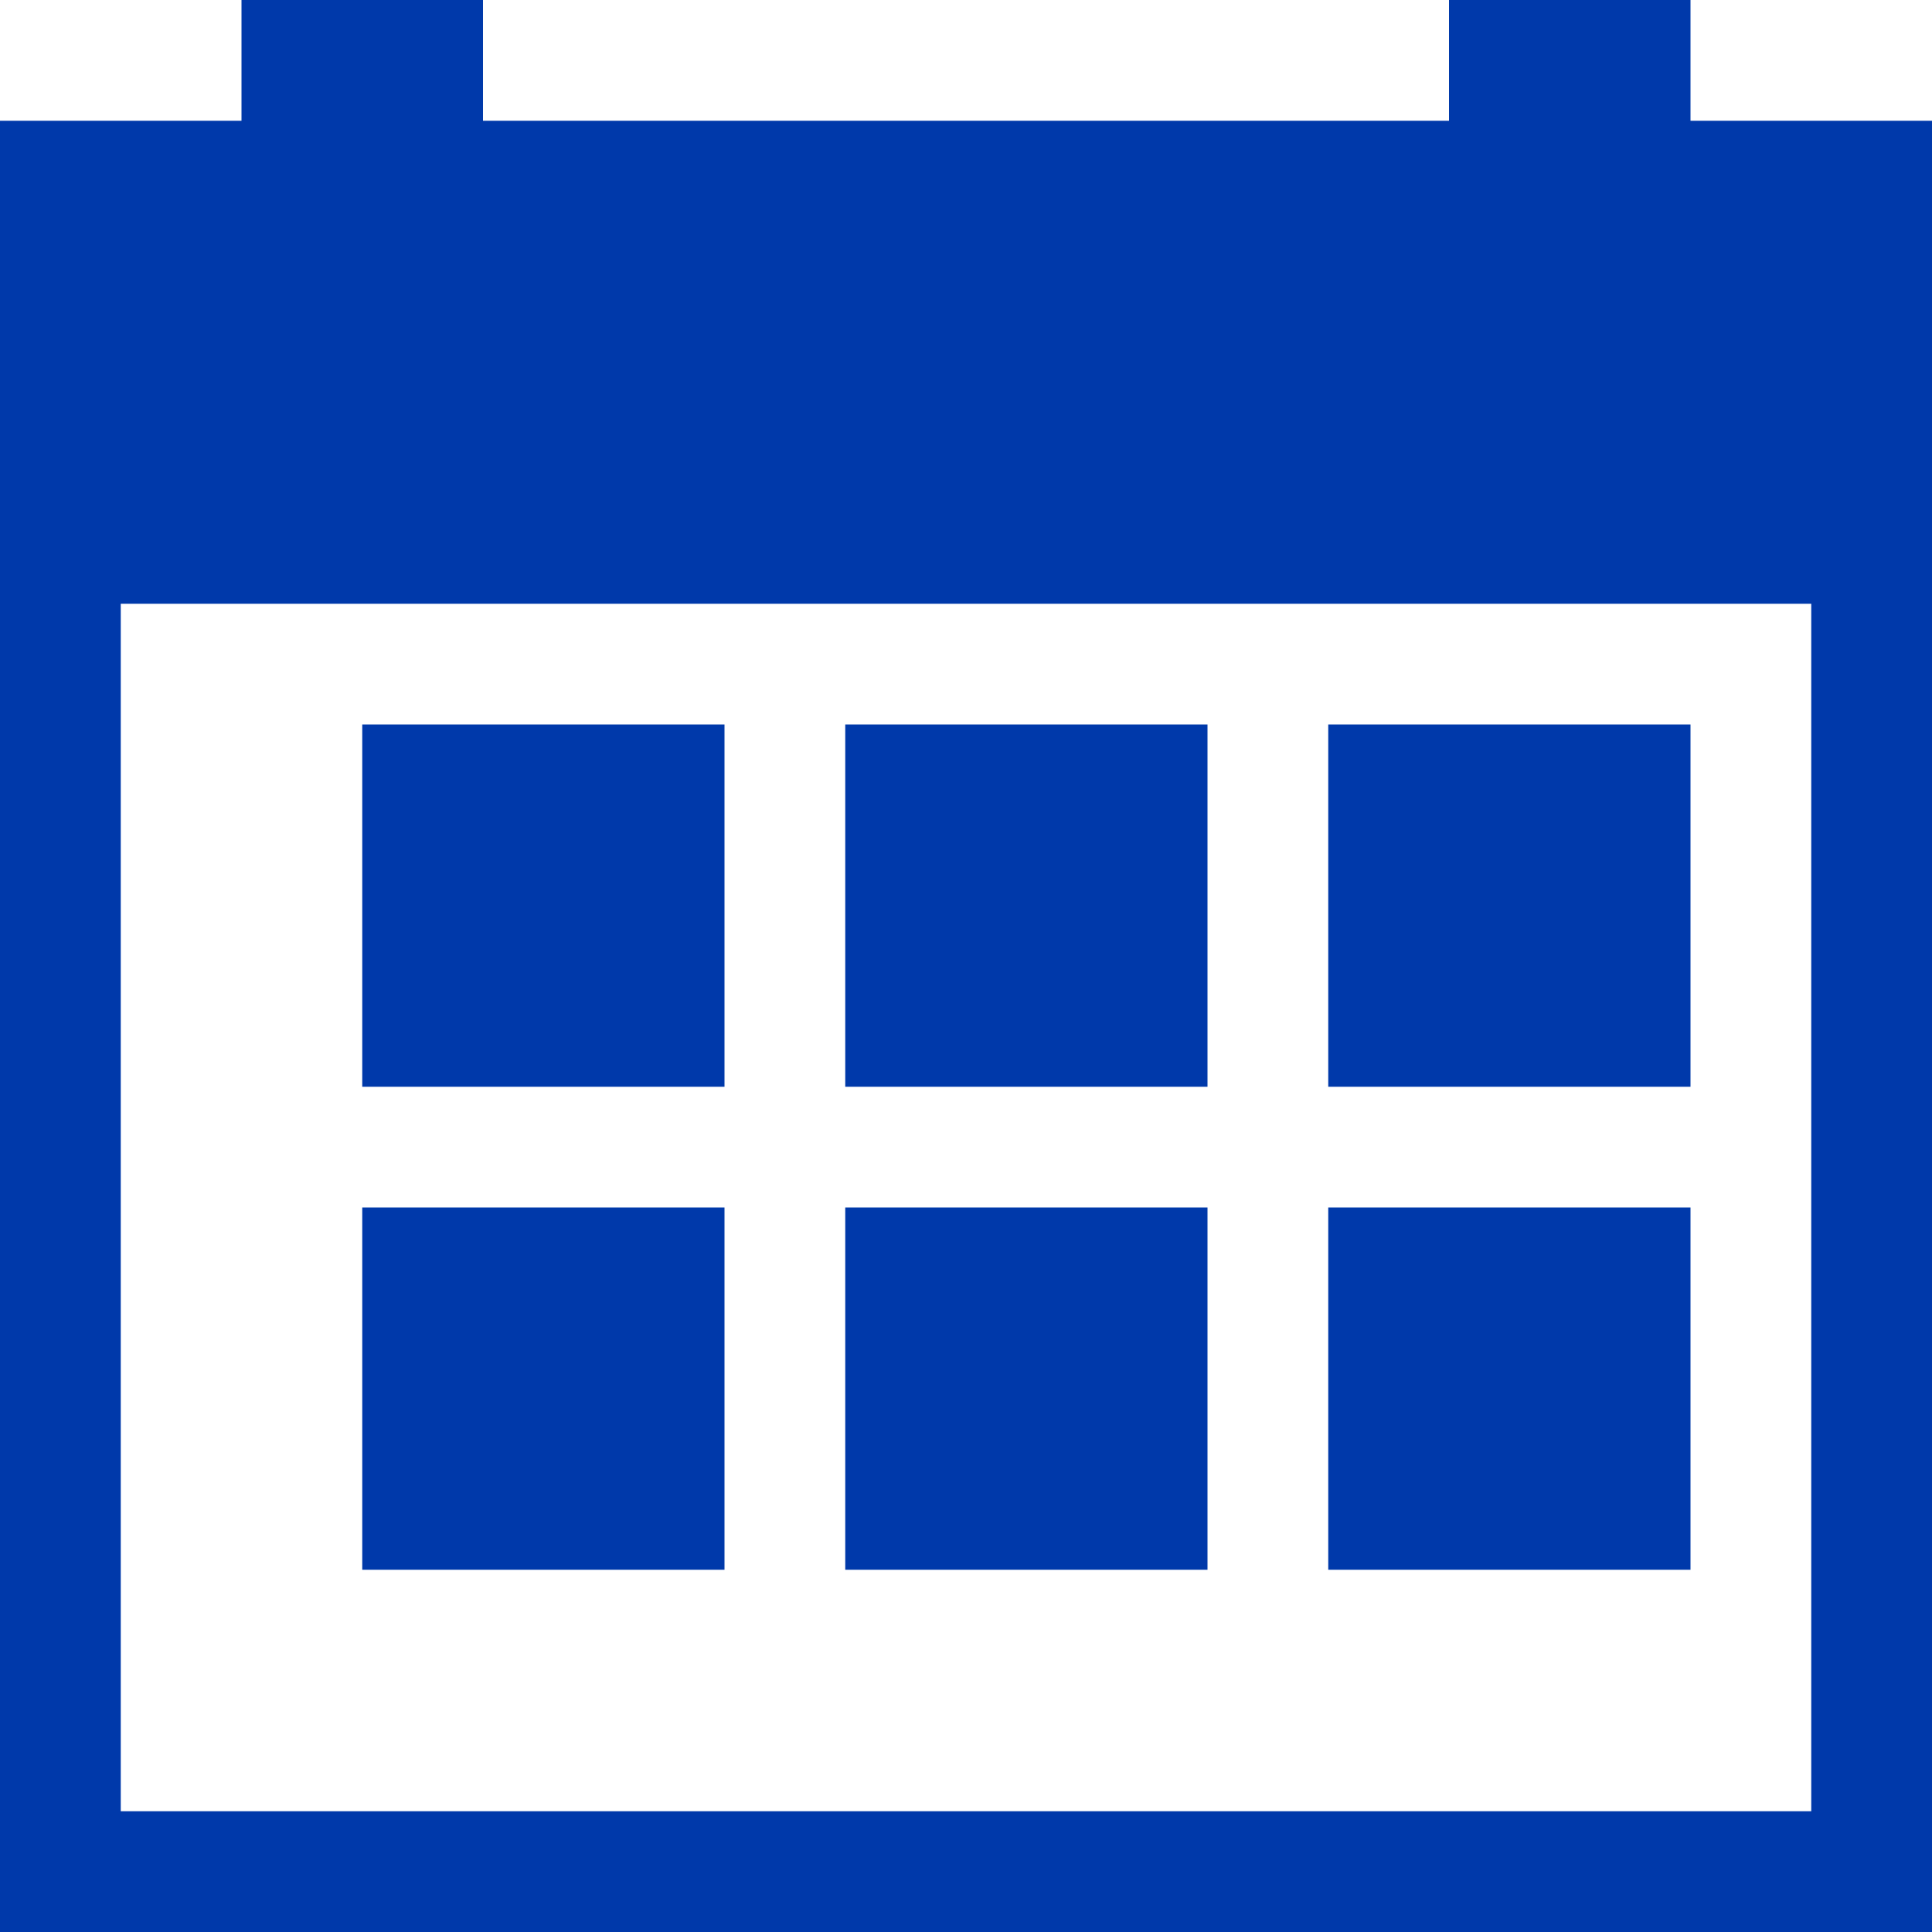
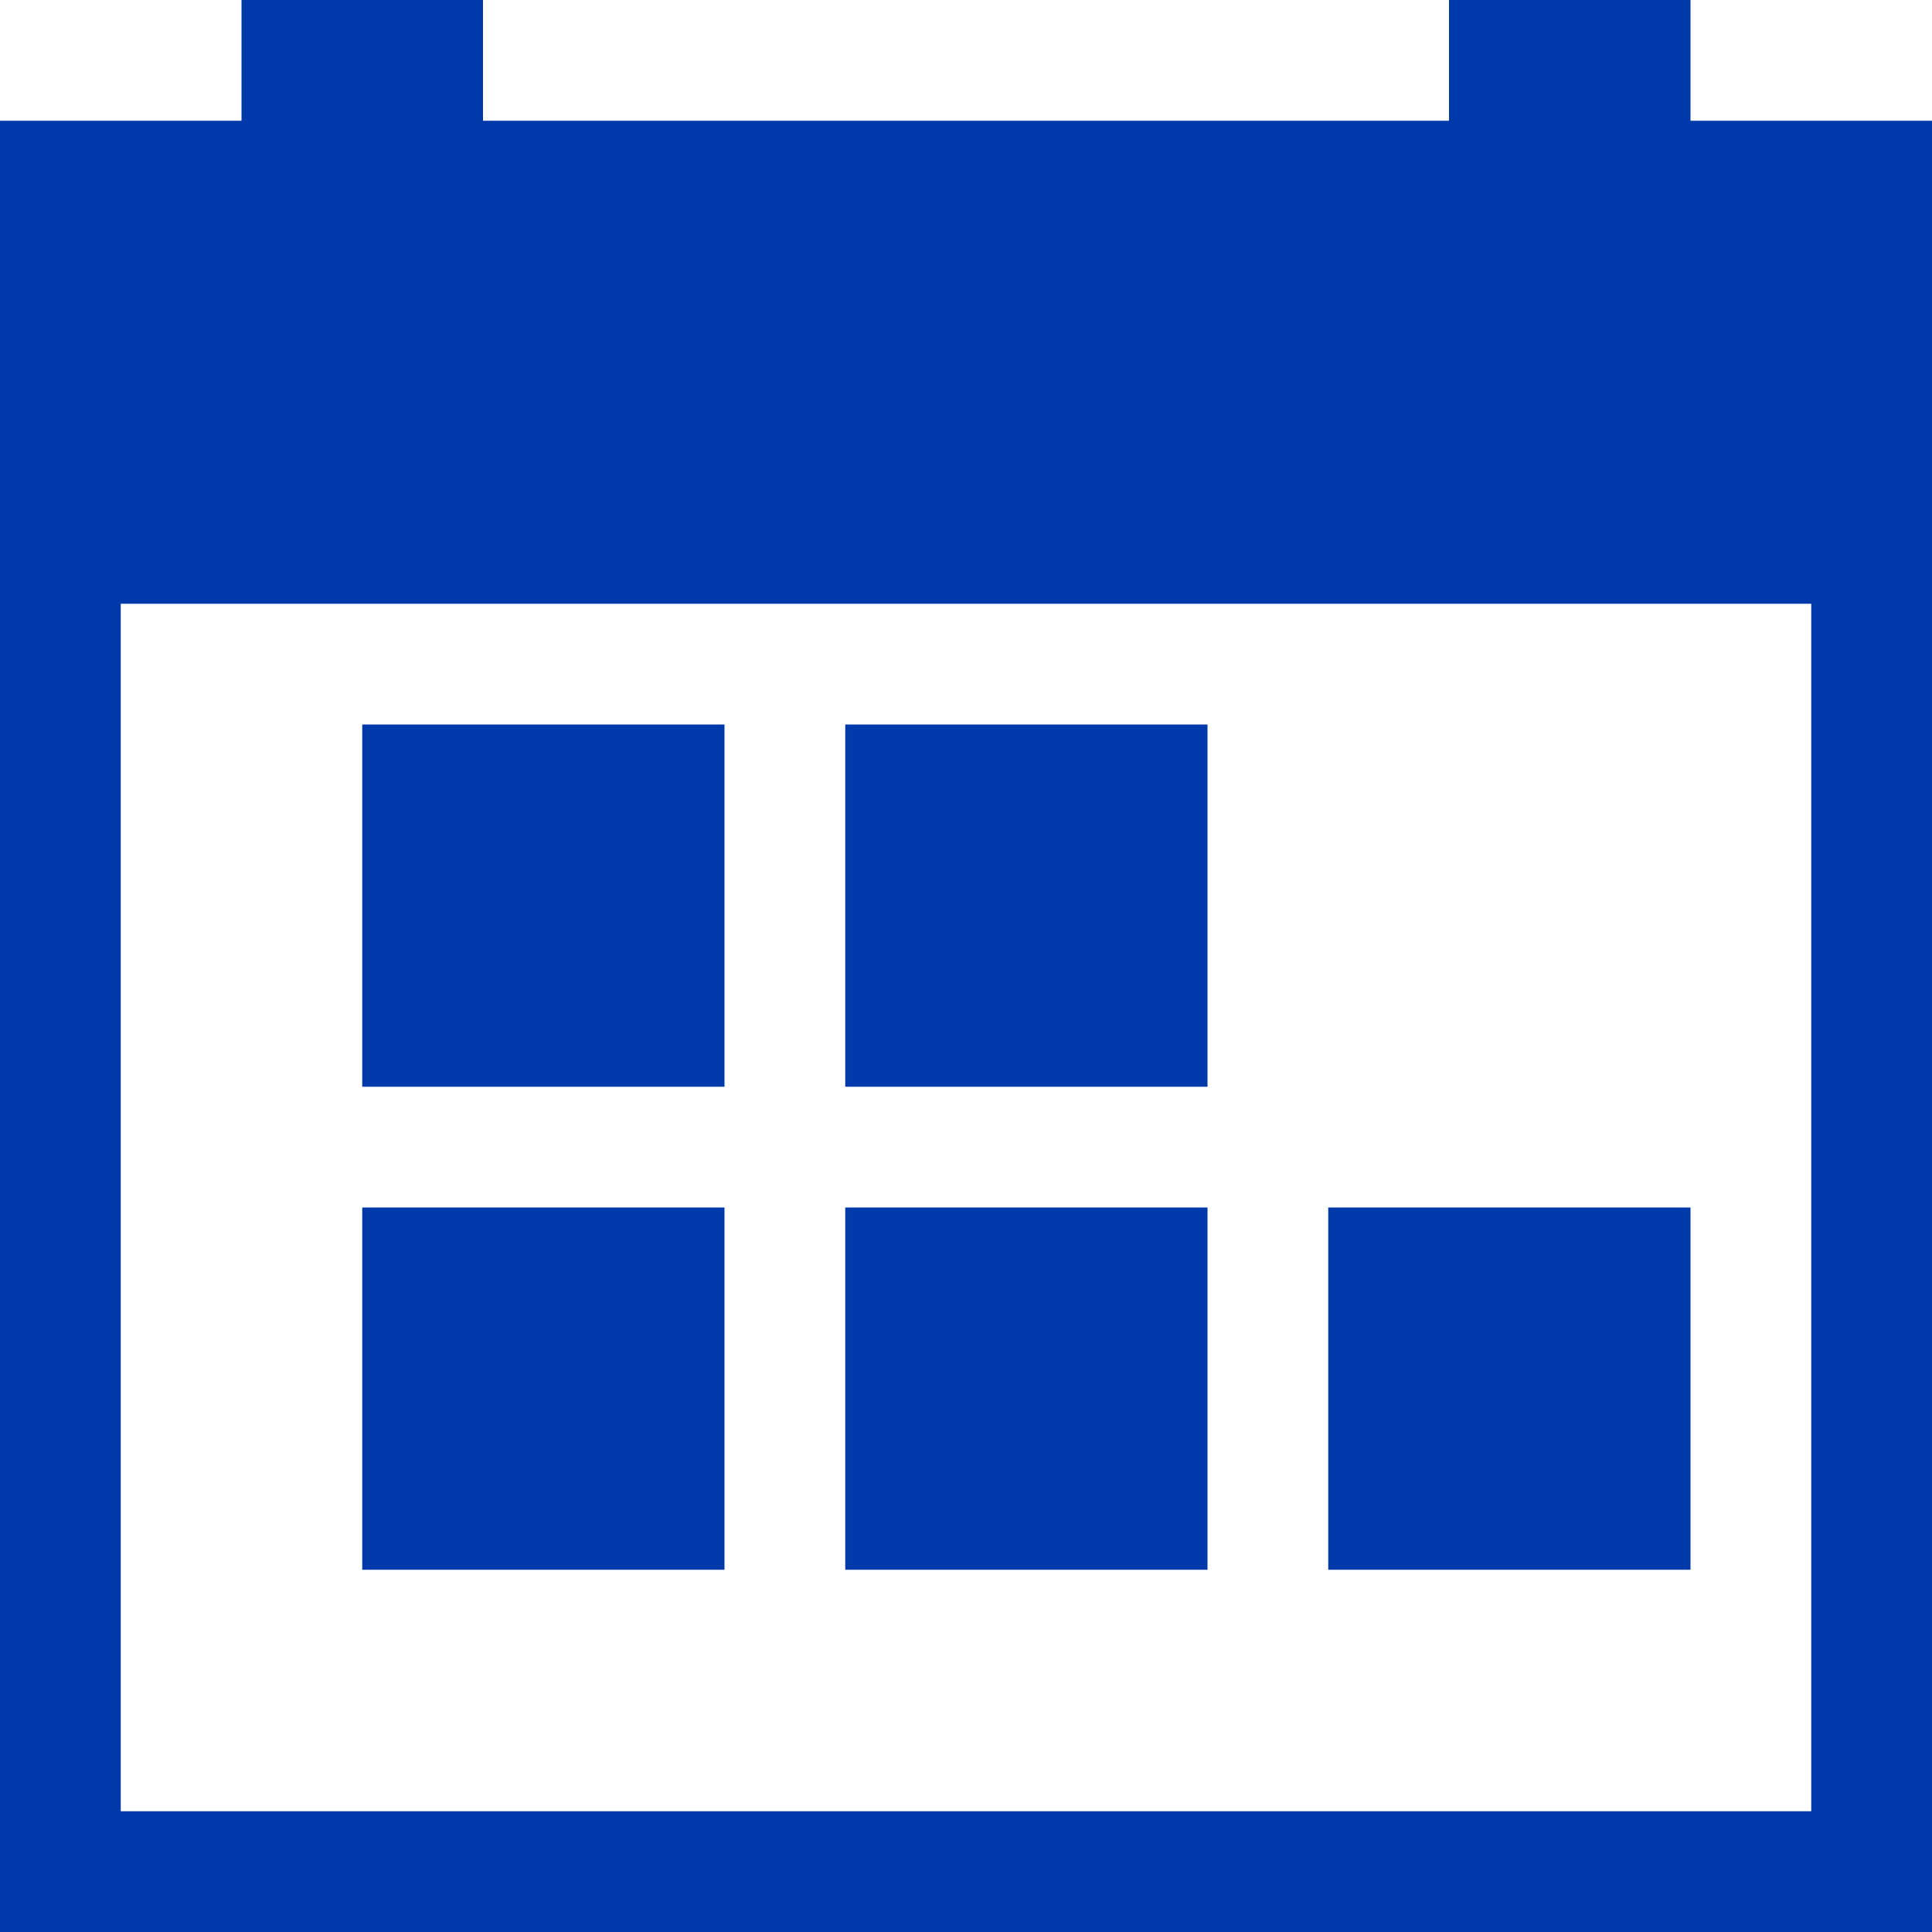
<svg xmlns="http://www.w3.org/2000/svg" version="1.1" id="Layer_1_1_" x="0px" y="0px" viewBox="0 0 16 16" style="enable-background:new 0 0 16 16;" xml:space="preserve">
  <style type="text/css">
	.st0{fill:#0039AA;}
</style>
  <path class="st0" d="M14,0h-2v1H4V0H2v1H0v3v1v10v1h1h15v-1V5V4V1h-2V0z M15,5v10H1V5H15z" />
-   <rect x="11" y="6" class="st0" width="3" height="3" />
  <rect x="11" y="10" class="st0" width="3" height="3" />
  <rect x="7" y="10" class="st0" width="3" height="3" />
  <rect x="3" y="10" class="st0" width="3" height="3" />
  <rect x="7" y="6" class="st0" width="3" height="3" />
  <rect x="3" y="6" class="st0" width="3" height="3" />
</svg>